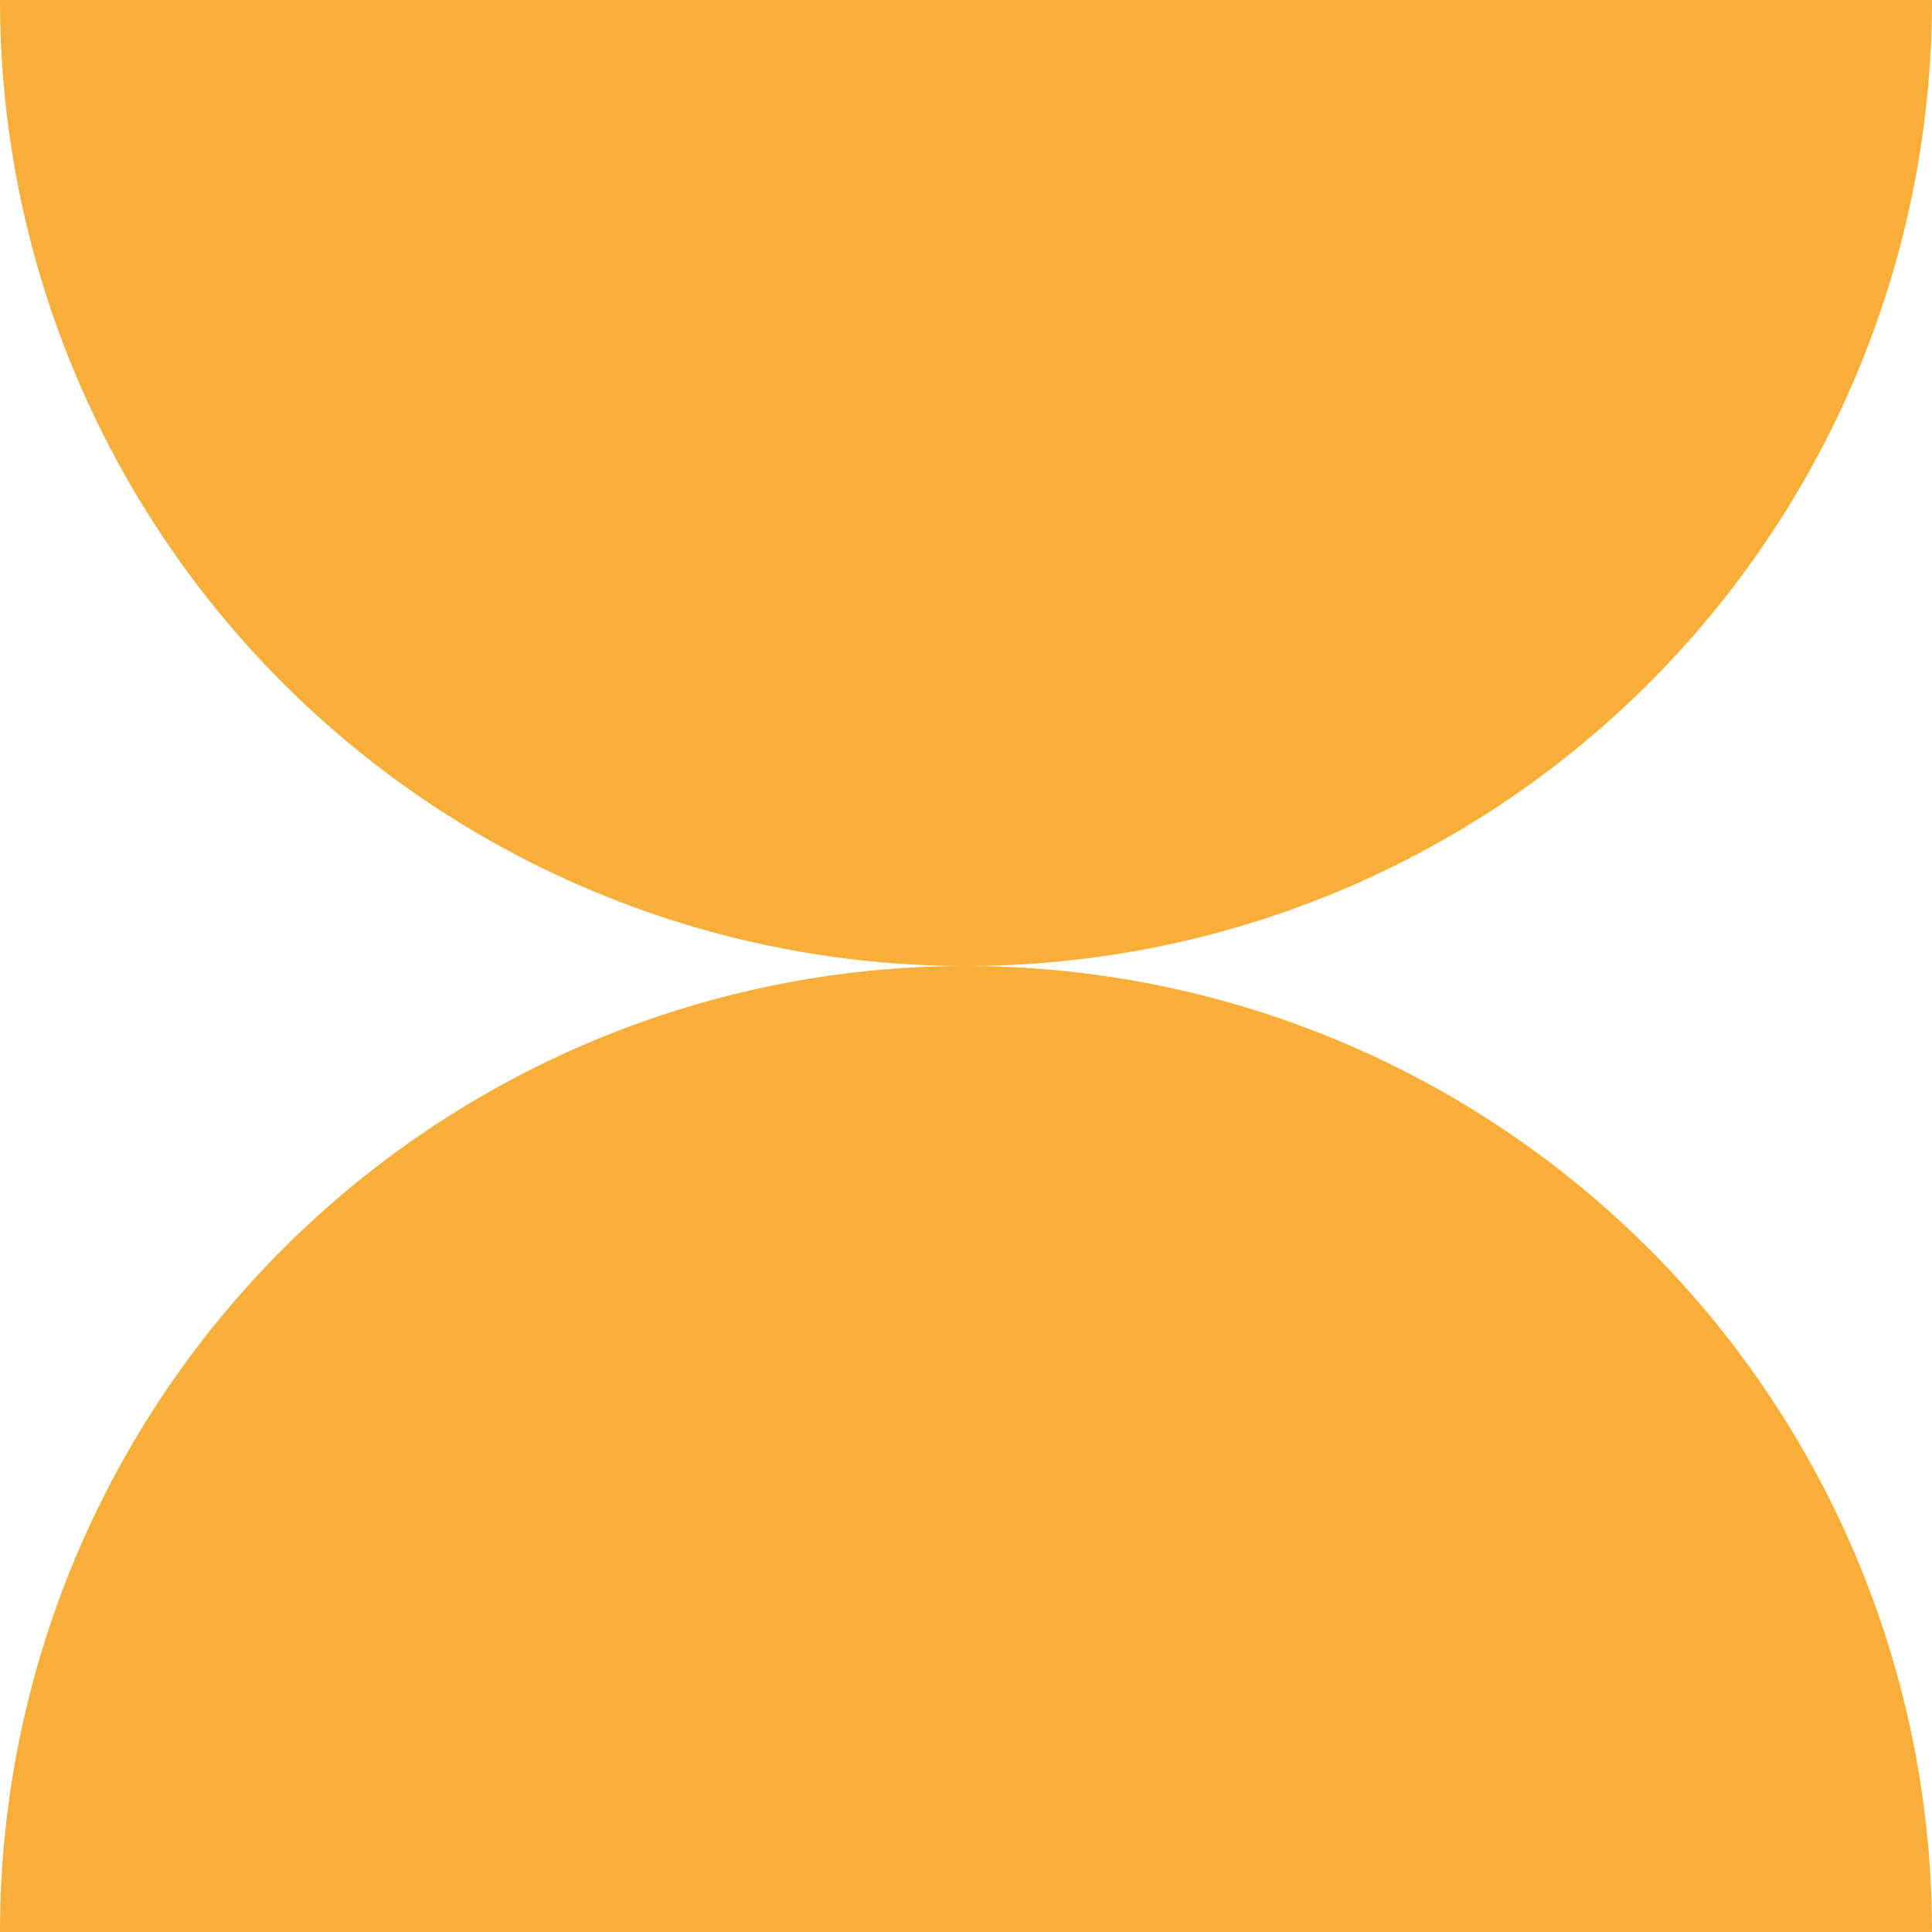
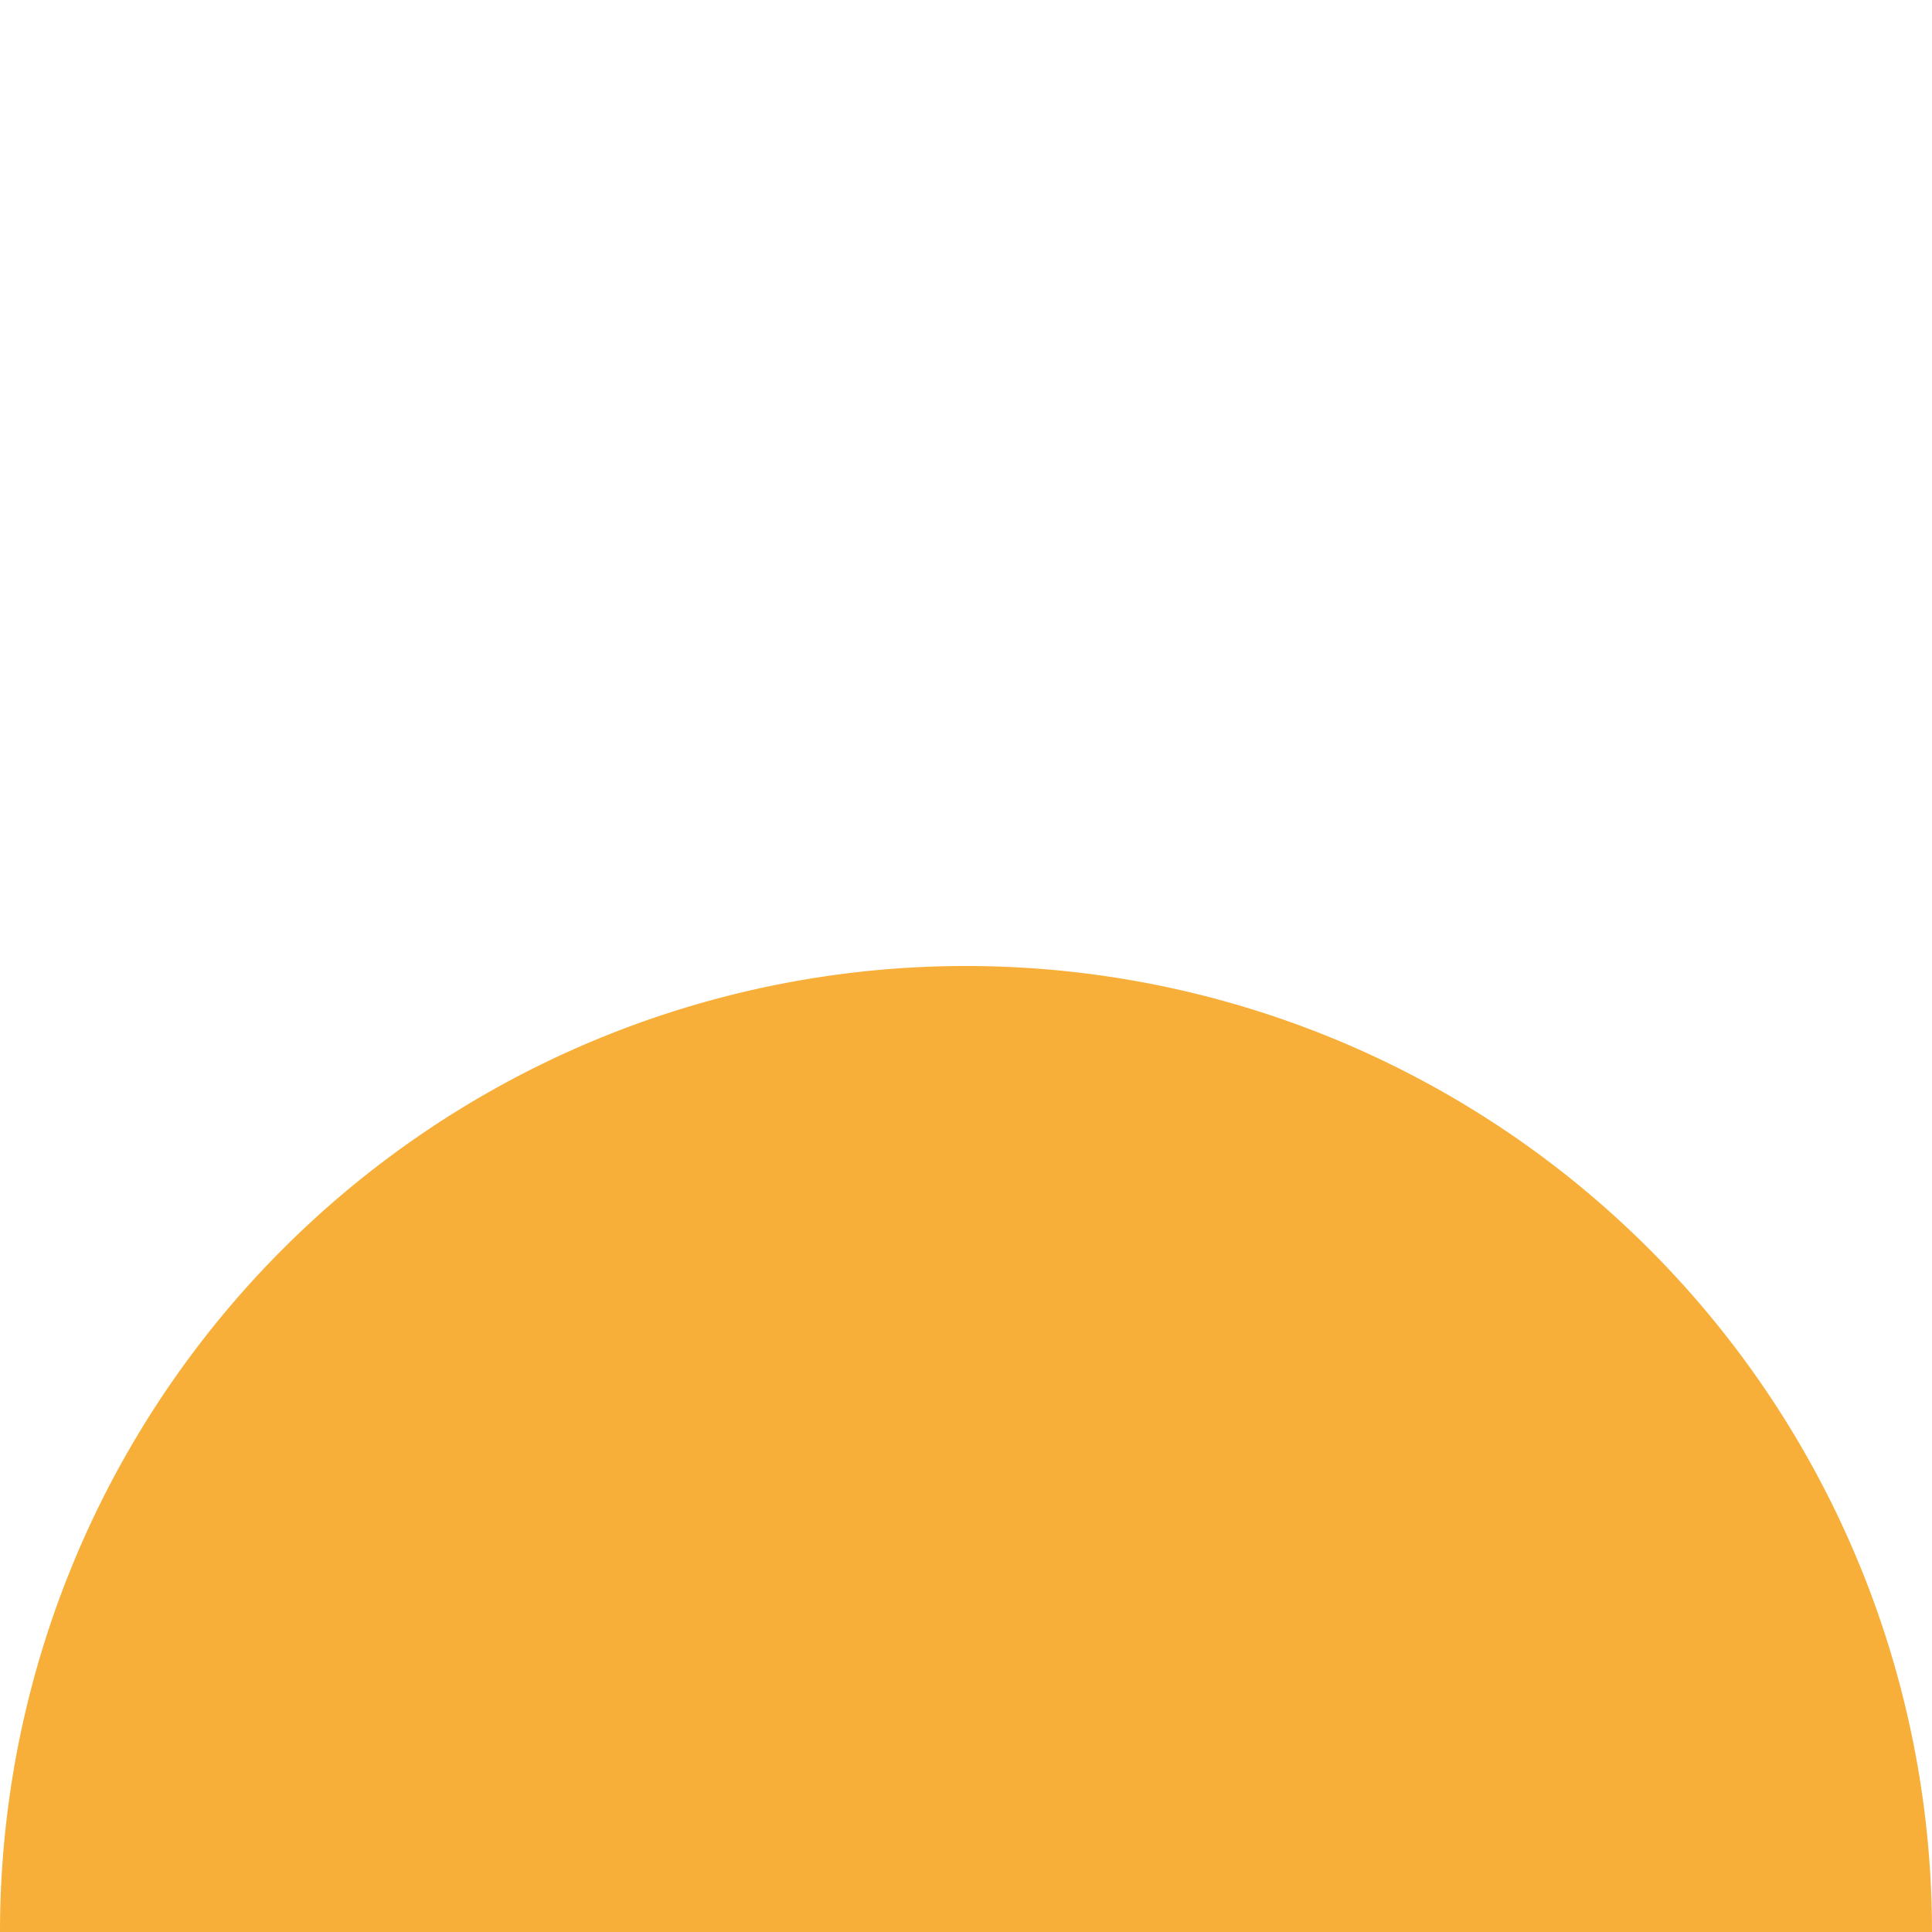
<svg xmlns="http://www.w3.org/2000/svg" viewBox="0 0 99.18 99.18">
  <defs>
    <style>.cls-1{fill:#f7af39;}</style>
  </defs>
  <g id="Слой_2" data-name="Слой 2">
    <g id="Слой_1-2" data-name="Слой 1">
-       <path class="cls-1" d="M49.59,49.59A49.59,49.59,0,0,0,99.18,0H0A49.59,49.59,0,0,0,49.59,49.59" />
      <path class="cls-1" d="M49.59,49.59A49.59,49.59,0,0,0,0,99.18H99.18A49.59,49.59,0,0,0,49.59,49.59" />
    </g>
  </g>
</svg>